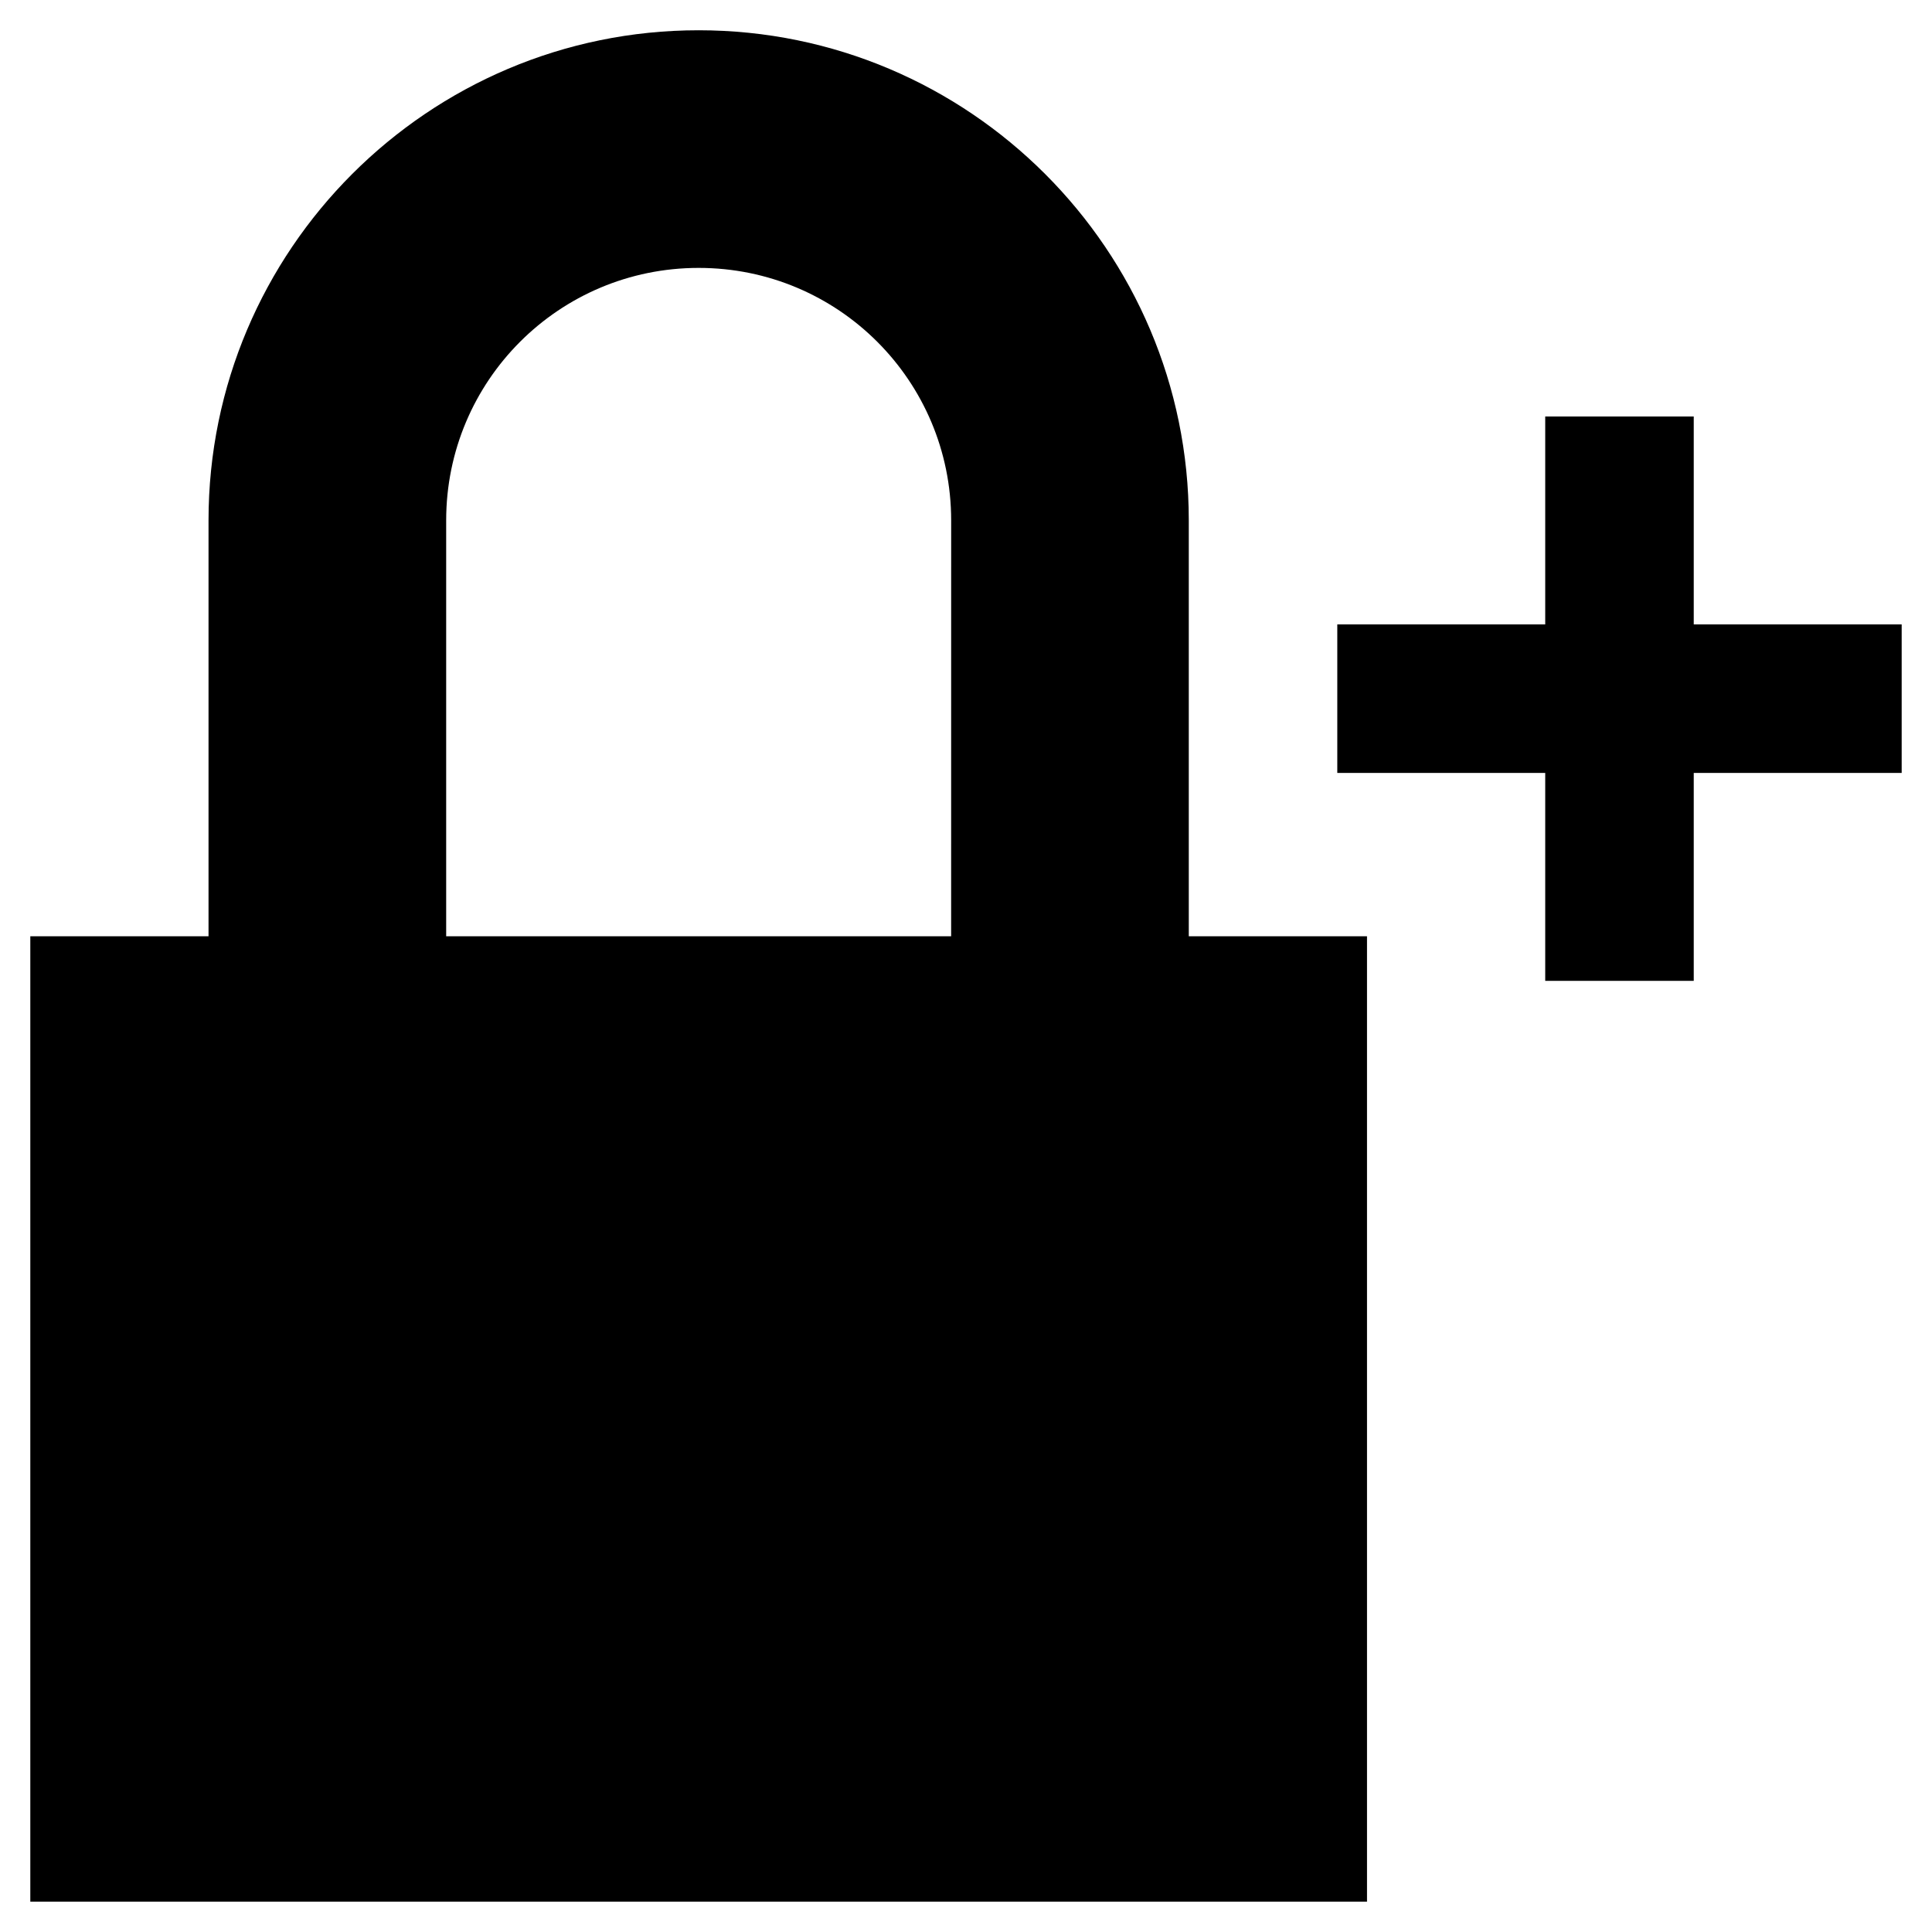
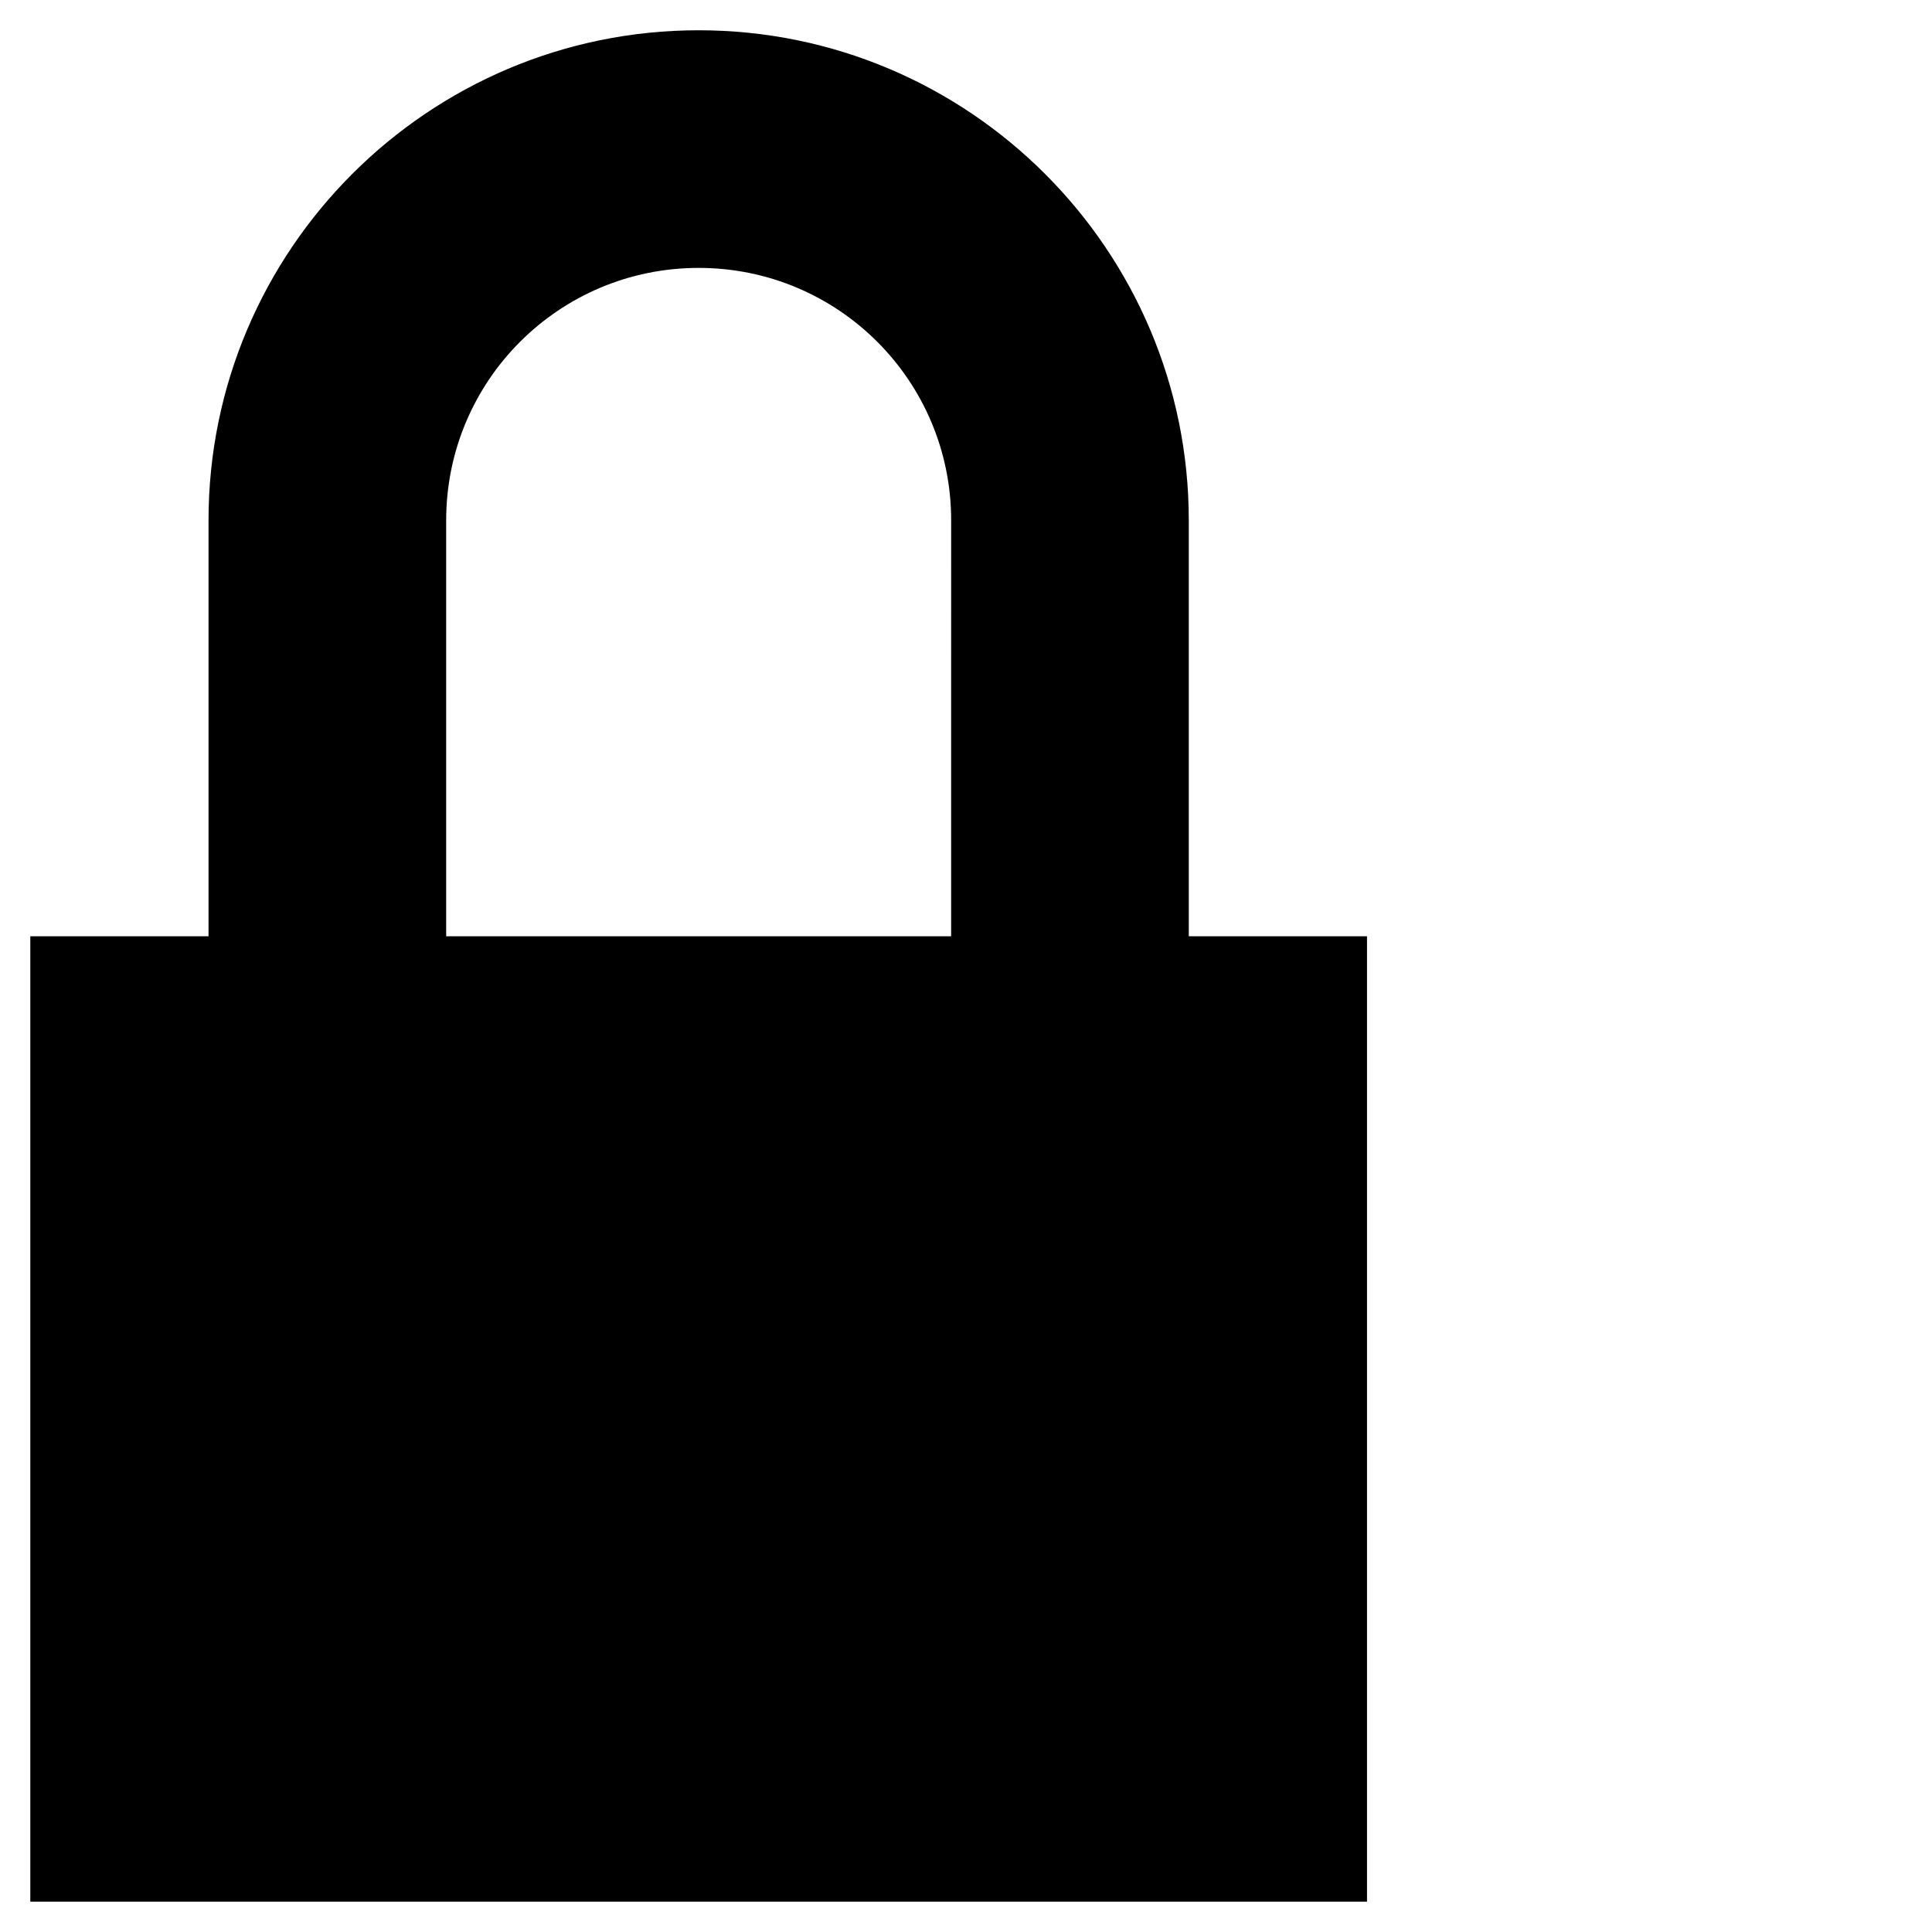
<svg xmlns="http://www.w3.org/2000/svg" fill="#000000" width="800px" height="800px" version="1.1" viewBox="144 144 512 512">
  <g>
    <path d="m506.27 392.12h-47.23v-110.21c0-71.637-58.254-129.89-129.89-129.89-71.633 0-129.89 58.25-129.89 129.89v110.21h-47.23v255.84h354.24zm-110.21 0h-133.82v-110.21c0-37 29.914-66.914 66.914-66.914s66.914 29.914 66.914 66.914z" />
-     <path d="m592.86 254.37h-39.359v55.102h-55.105v39.363h55.105v55.102h39.359v-55.102h55.105v-39.363h-55.105z" />
  </g>
</svg>